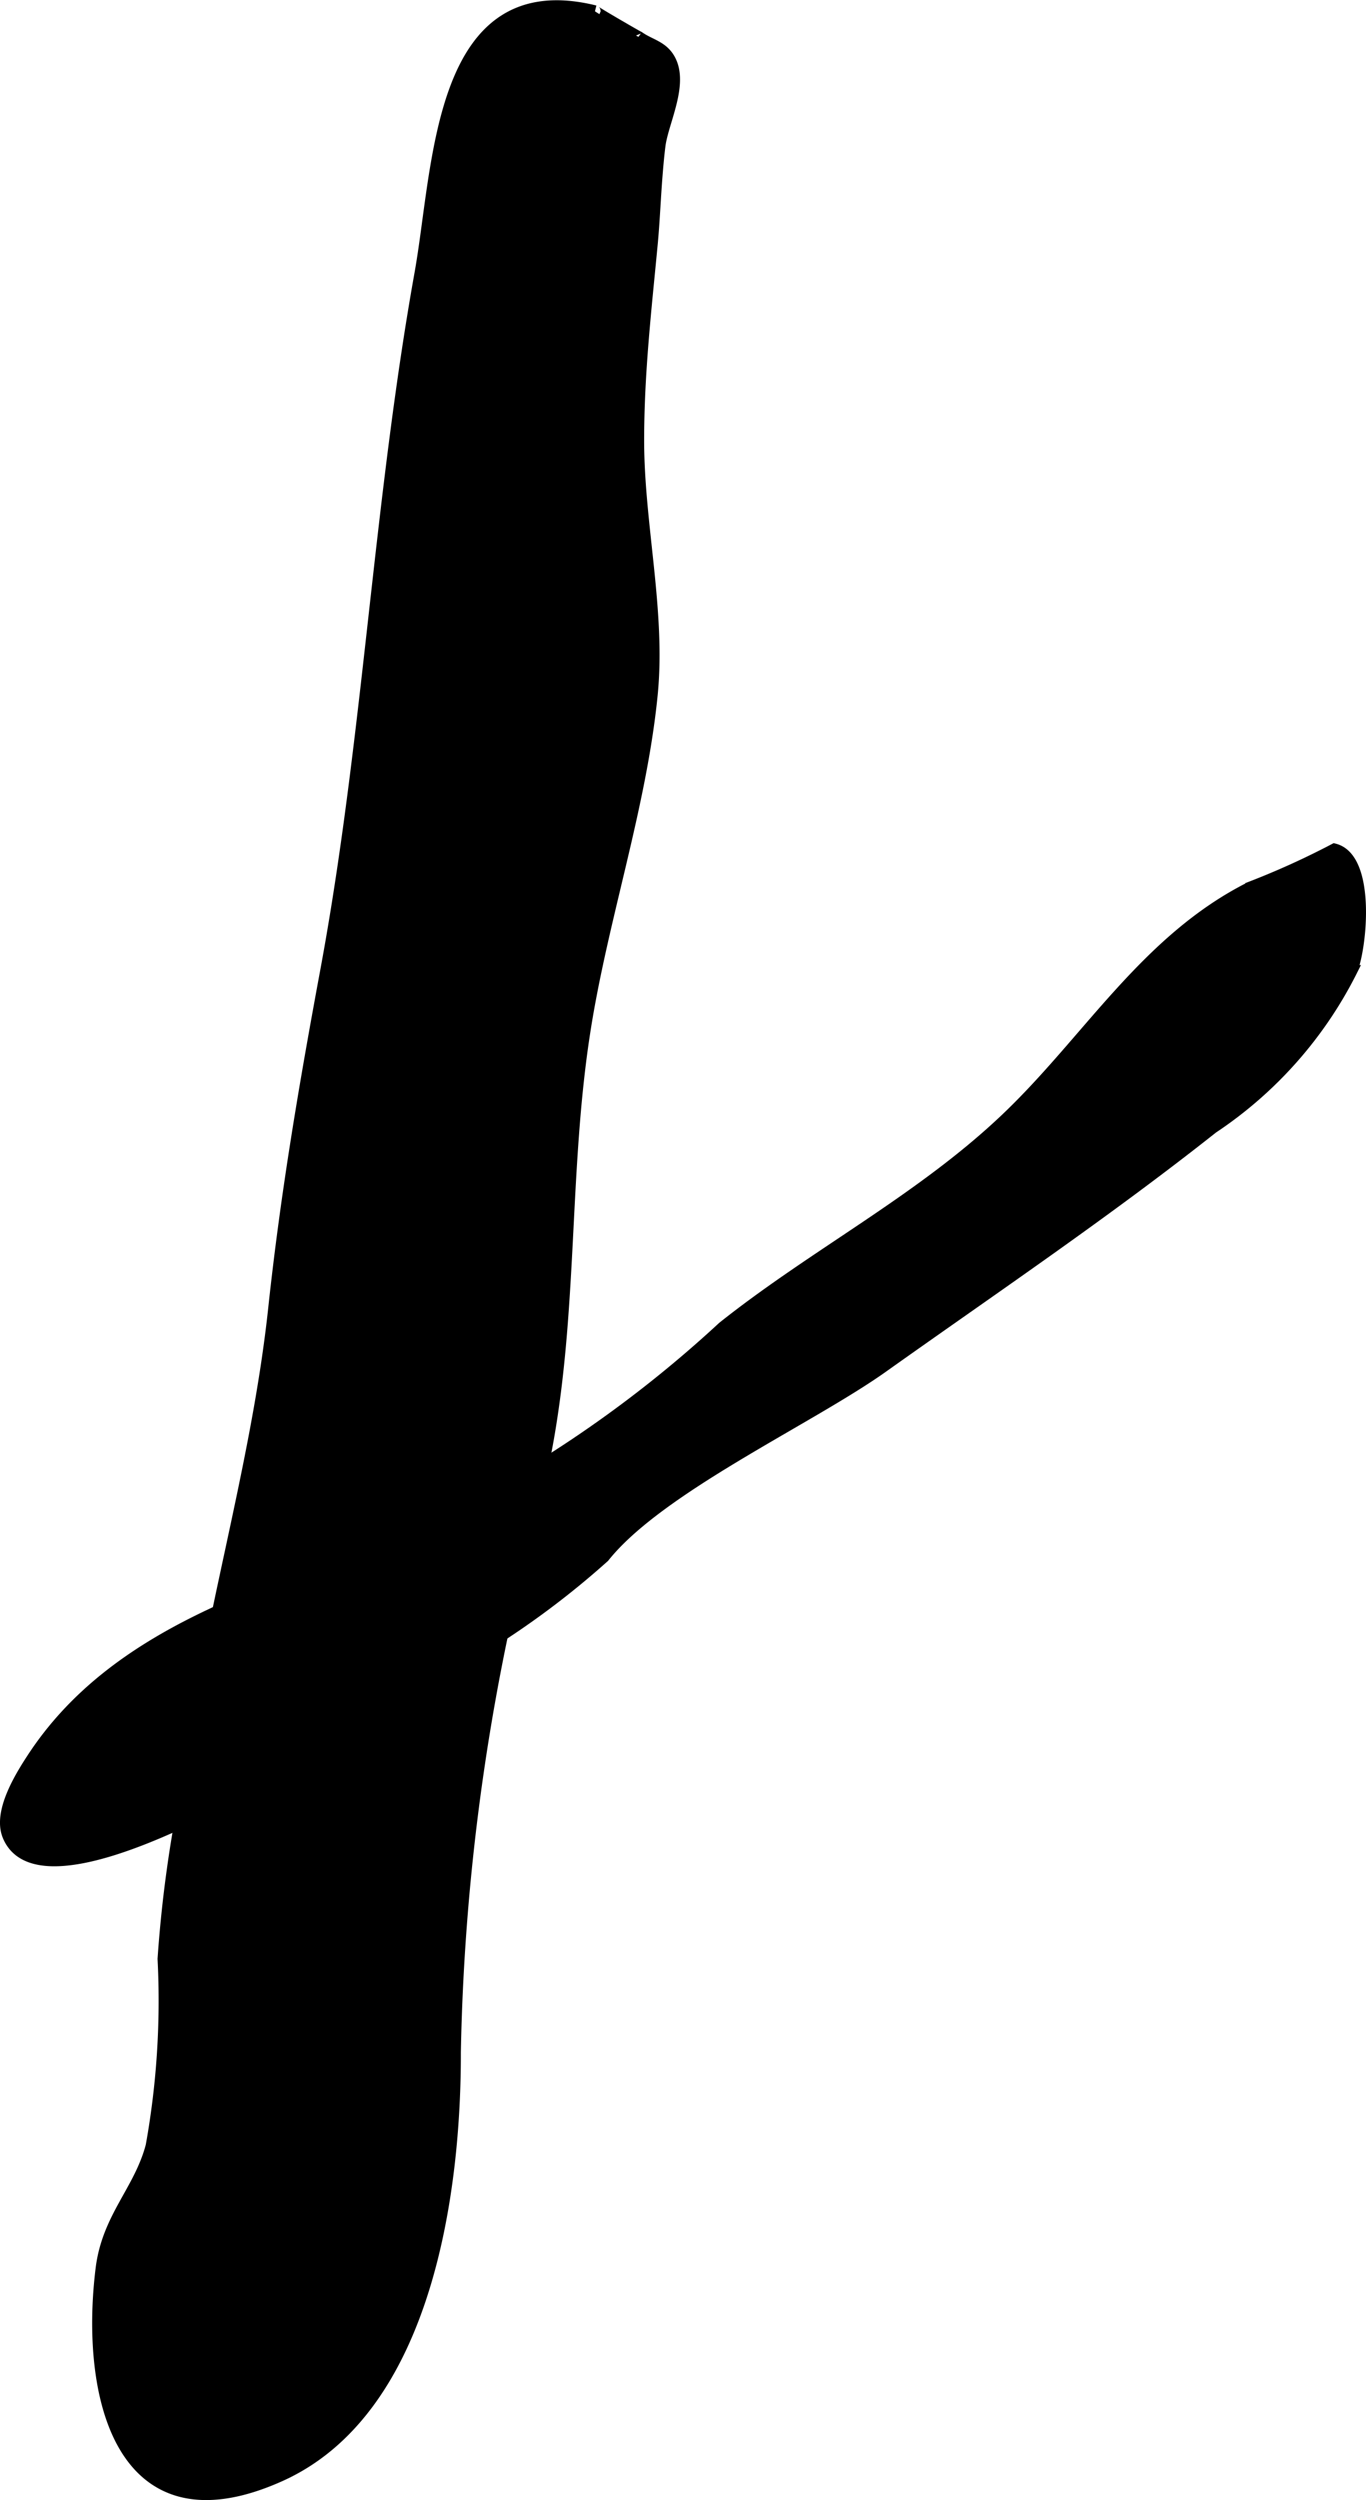
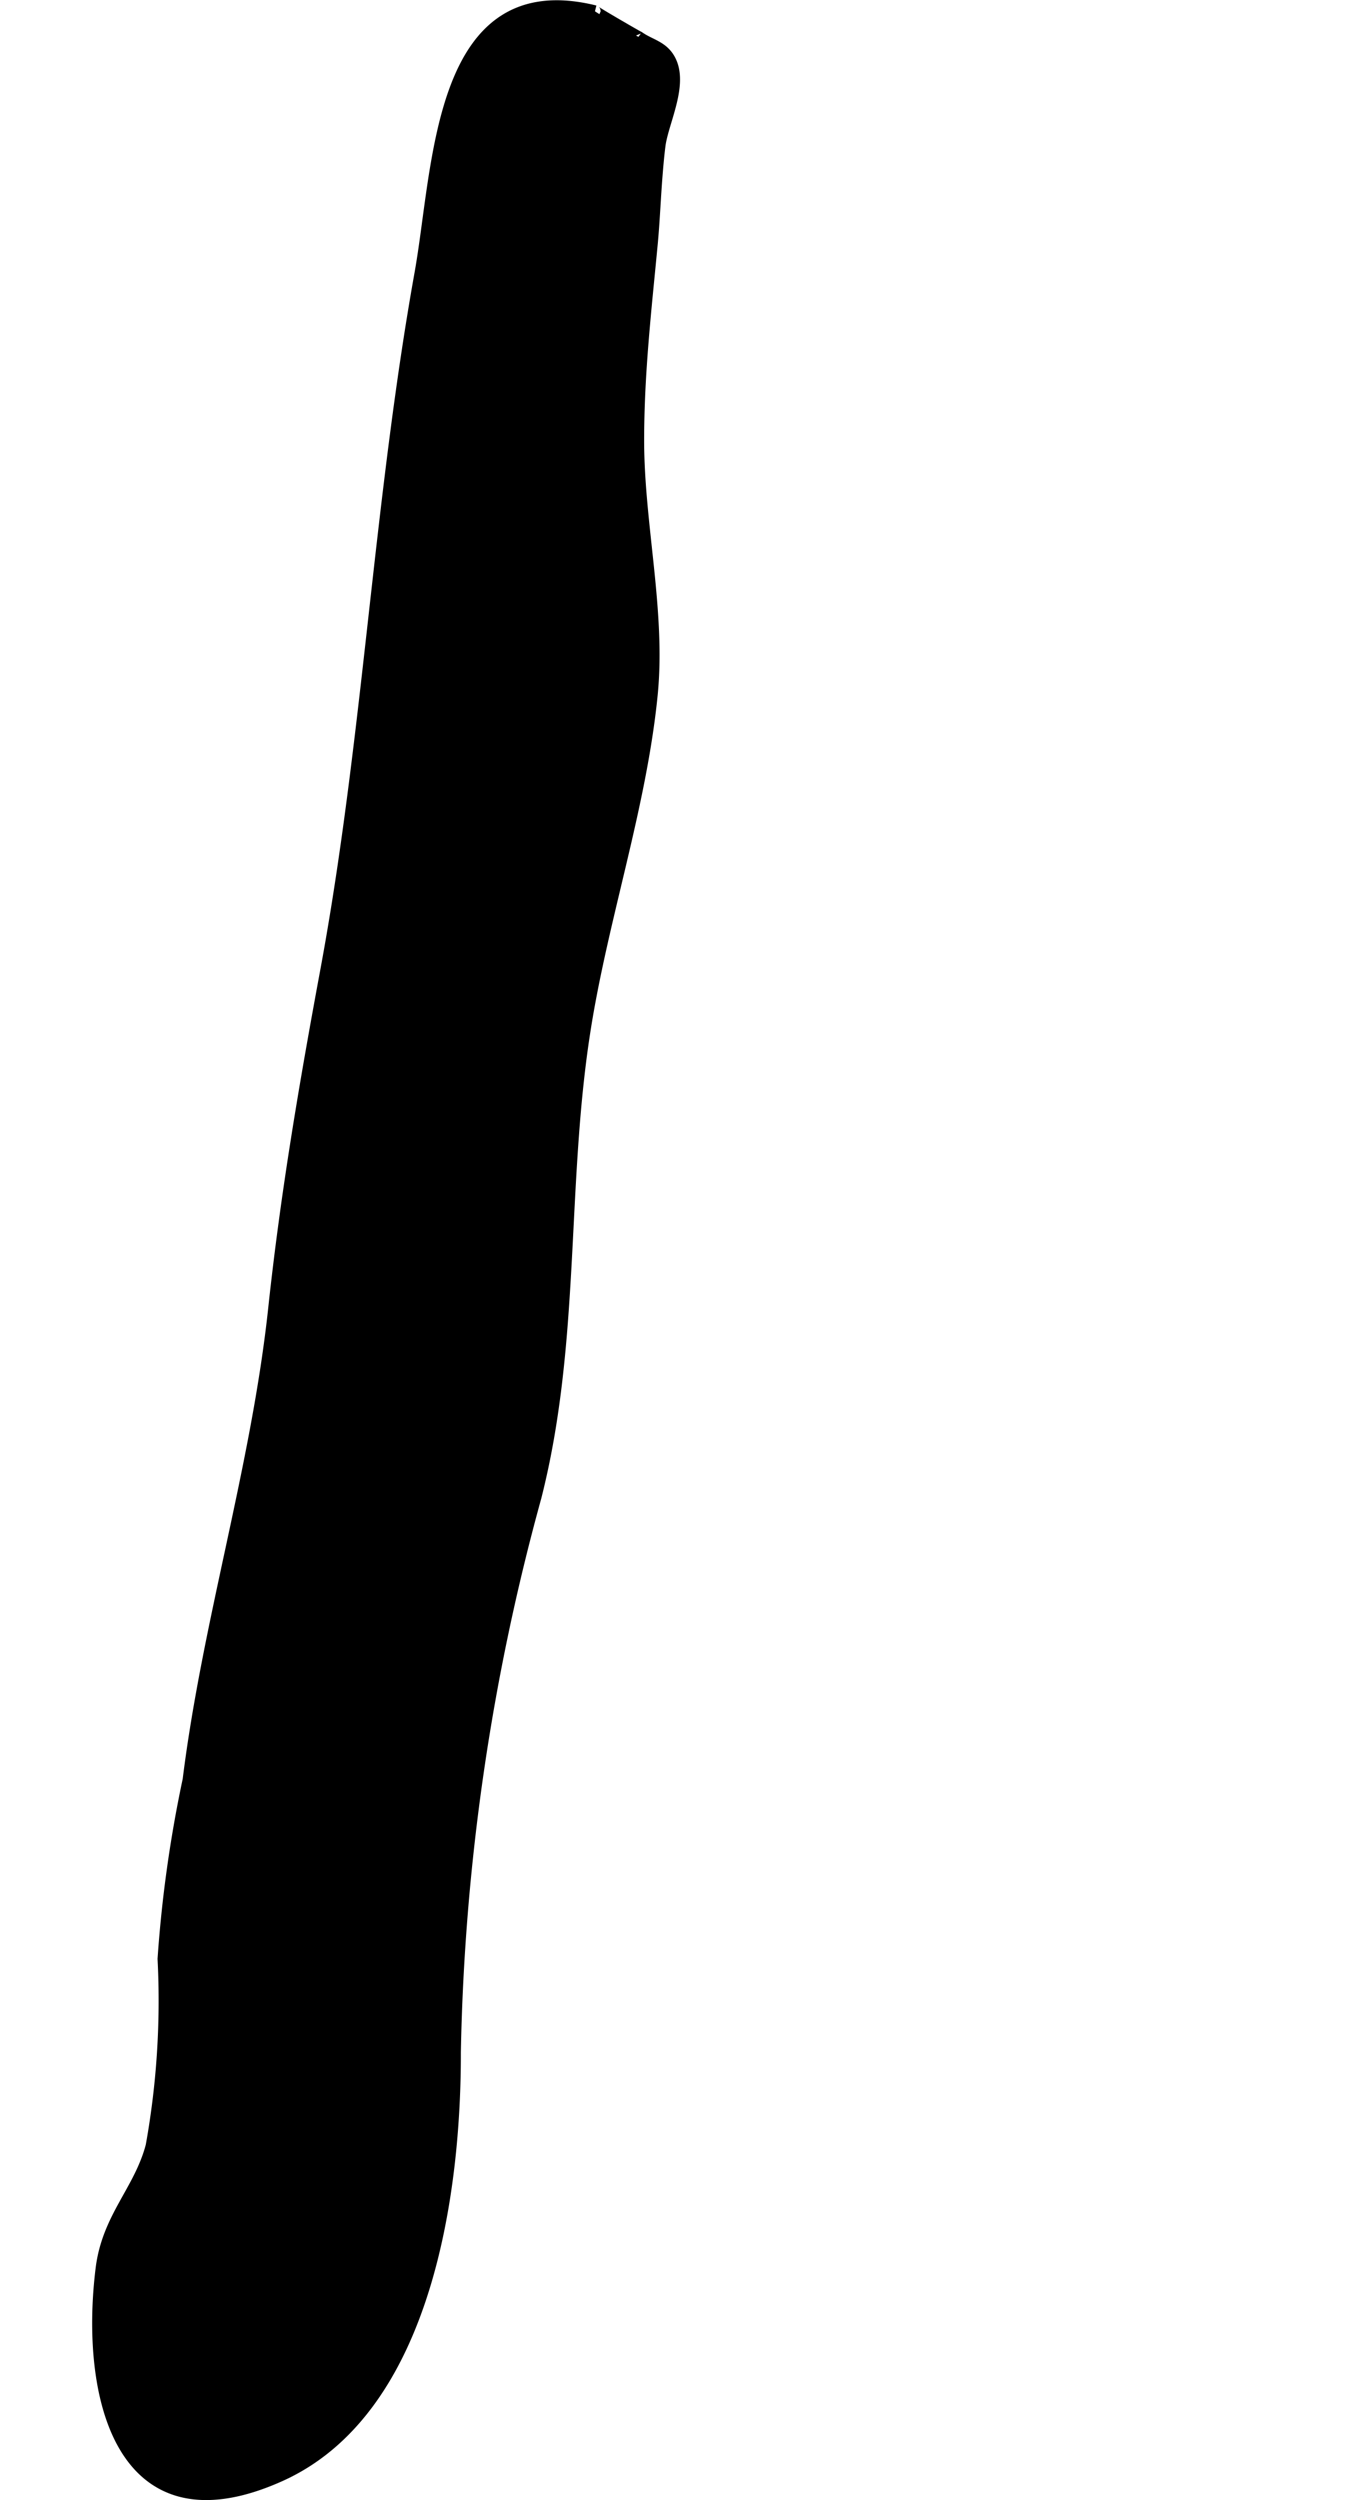
<svg xmlns="http://www.w3.org/2000/svg" version="1.1" width="6.233mm" height="11.404mm" viewBox="0 0 17.669 32.325">
  <defs>
    <style type="text/css">
      .a {
        stroke: #000;
        stroke-miterlimit: 10;
        stroke-width: 0.15px;
      }
    </style>
  </defs>
  <path class="a" d="M8.487,2.373c-.019.272-.032.549-.055.787-.081.852-.175,1.664-.175,2.536,0,1.083.282,2.215.175,3.287-.146,1.463-.647,2.907-.872,4.363-.311,2.005-.123,4.007-.631,6.009a29.029,29.029,0,0,0-1.043,7.186c.004,1.734-.344,4.613-2.268,5.474-2.062.923-2.508-1.038-2.307-2.676.082-.67.494-1.008.648-1.591a10.597,10.597,0,0,0,.154-2.419,16.579,16.579,0,0,1,.324-2.314c.257-2.055.888-4.046,1.108-6.104.161-1.497.401-2.897.676-4.381.547-2.961.681-6.013,1.216-8.999.249-1.39.229-3.891,2.259-3.388-.032-.008.59.352.563.332.144.103.304.121.399.287.181.316-.081.802-.124,1.11C8.514,2.028,8.5,2.2,8.487,2.373Z" />
-   <path class="a" d="M2.928,23.279c-.47.235-2.478,1.304-2.823.455-.123-.304.16-.76.32-1.004,1.072-1.635,3.037-2.16,4.761-2.806a15.571,15.571,0,0,0,4.166-2.763c1.188-.945,2.562-1.647,3.666-2.698,1.064-1.012,1.806-2.313,3.164-2.993a10.278,10.278,0,0,0,1.078-.489c.46.118.351,1.255.222,1.572a5.289,5.289,0,0,1-1.798,2.03c-1.378,1.091-2.834,2.073-4.265,3.09-.958.681-2.896,1.562-3.608,2.457a10.898,10.898,0,0,1-2.348,1.607A23.368,23.368,0,0,1,2.928,23.279Z" />
</svg>